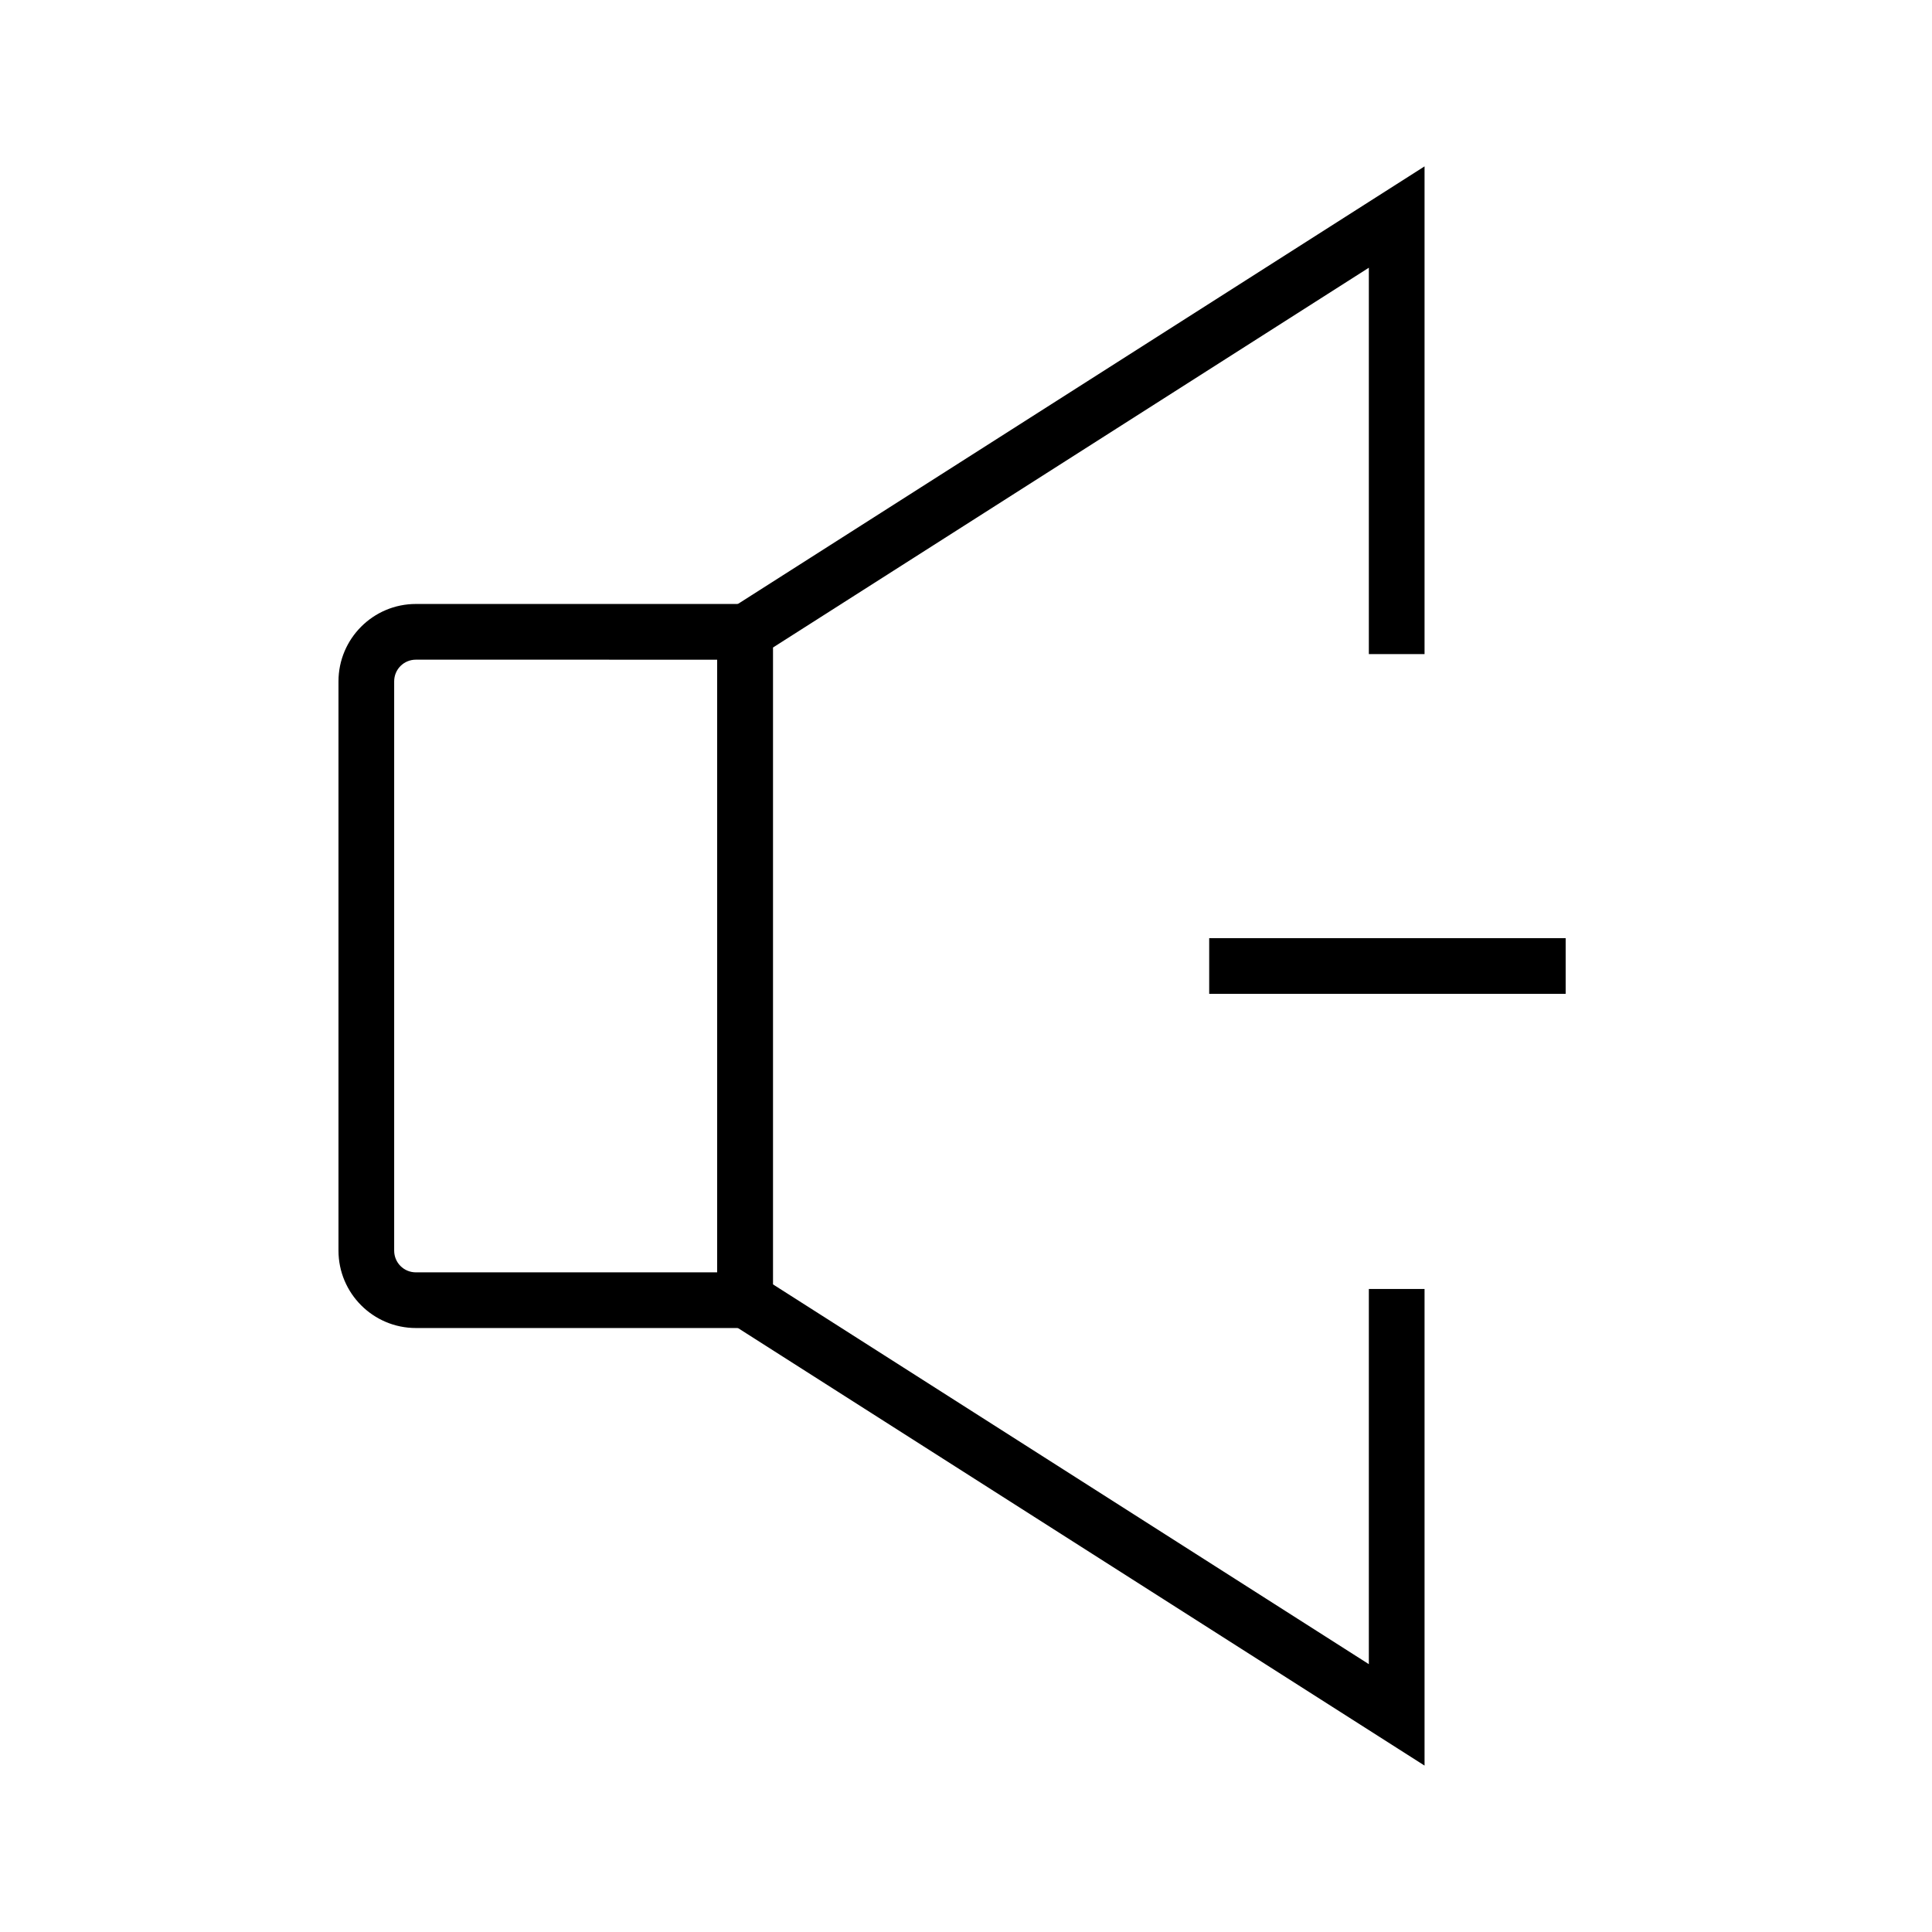
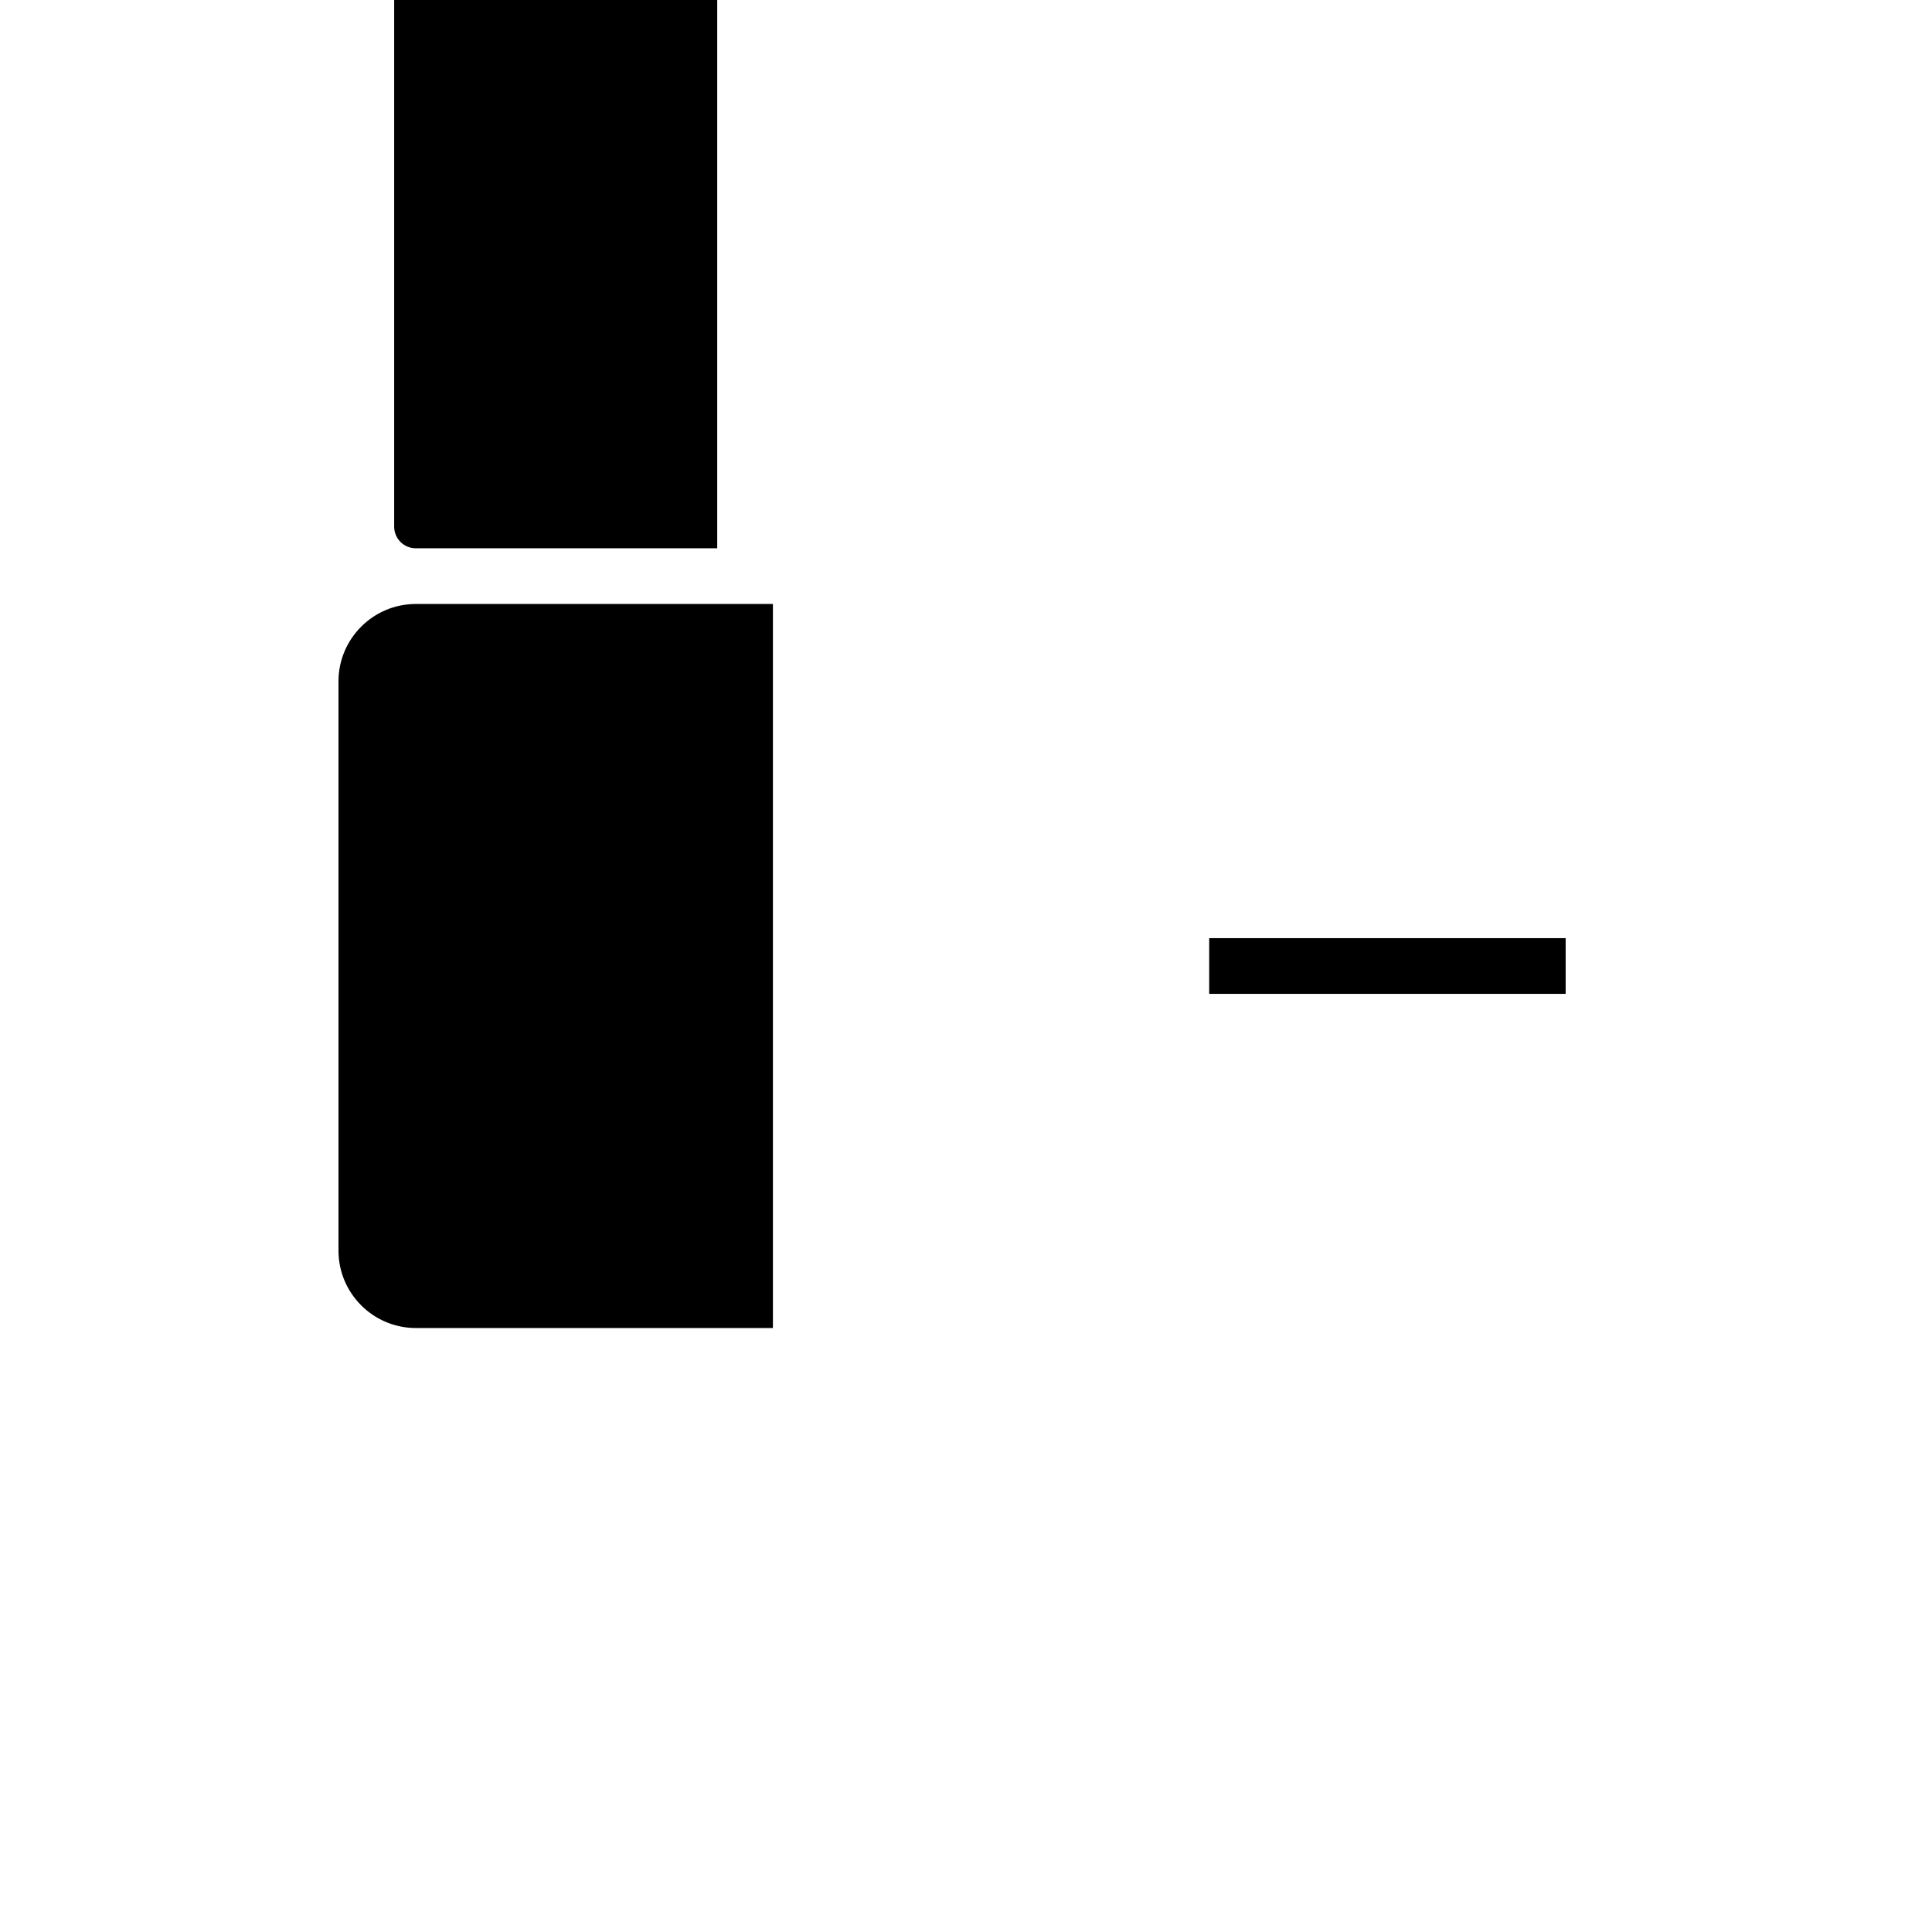
<svg xmlns="http://www.w3.org/2000/svg" fill="#000000" width="800px" height="800px" version="1.1" viewBox="144 144 512 512">
  <g>
-     <path d="m521.52 611.9-187.45-119.46v-184.89l187.45-119.46v129.25h-14.762v-102.39l-157.93 100.66v168.75l157.93 100.66v-99.434h14.762z" />
-     <path d="m348.83 495.94h-94.613c-11.316 0-20.516-9.199-20.516-20.516v-150.85c0-11.316 9.199-20.516 20.516-20.516h94.613zm-94.613-177.12c-3.199 0-5.758 2.559-5.758 5.758v150.85c0 3.199 2.559 5.758 5.758 5.758h79.852v-162.36z" />
+     <path d="m348.83 495.94h-94.613c-11.316 0-20.516-9.199-20.516-20.516v-150.85c0-11.316 9.199-20.516 20.516-20.516h94.613m-94.613-177.12c-3.199 0-5.758 2.559-5.758 5.758v150.85c0 3.199 2.559 5.758 5.758 5.758h79.852v-162.36z" />
    <path d="m464.45 392.62h94.465v14.762h-94.465z" />
  </g>
</svg>